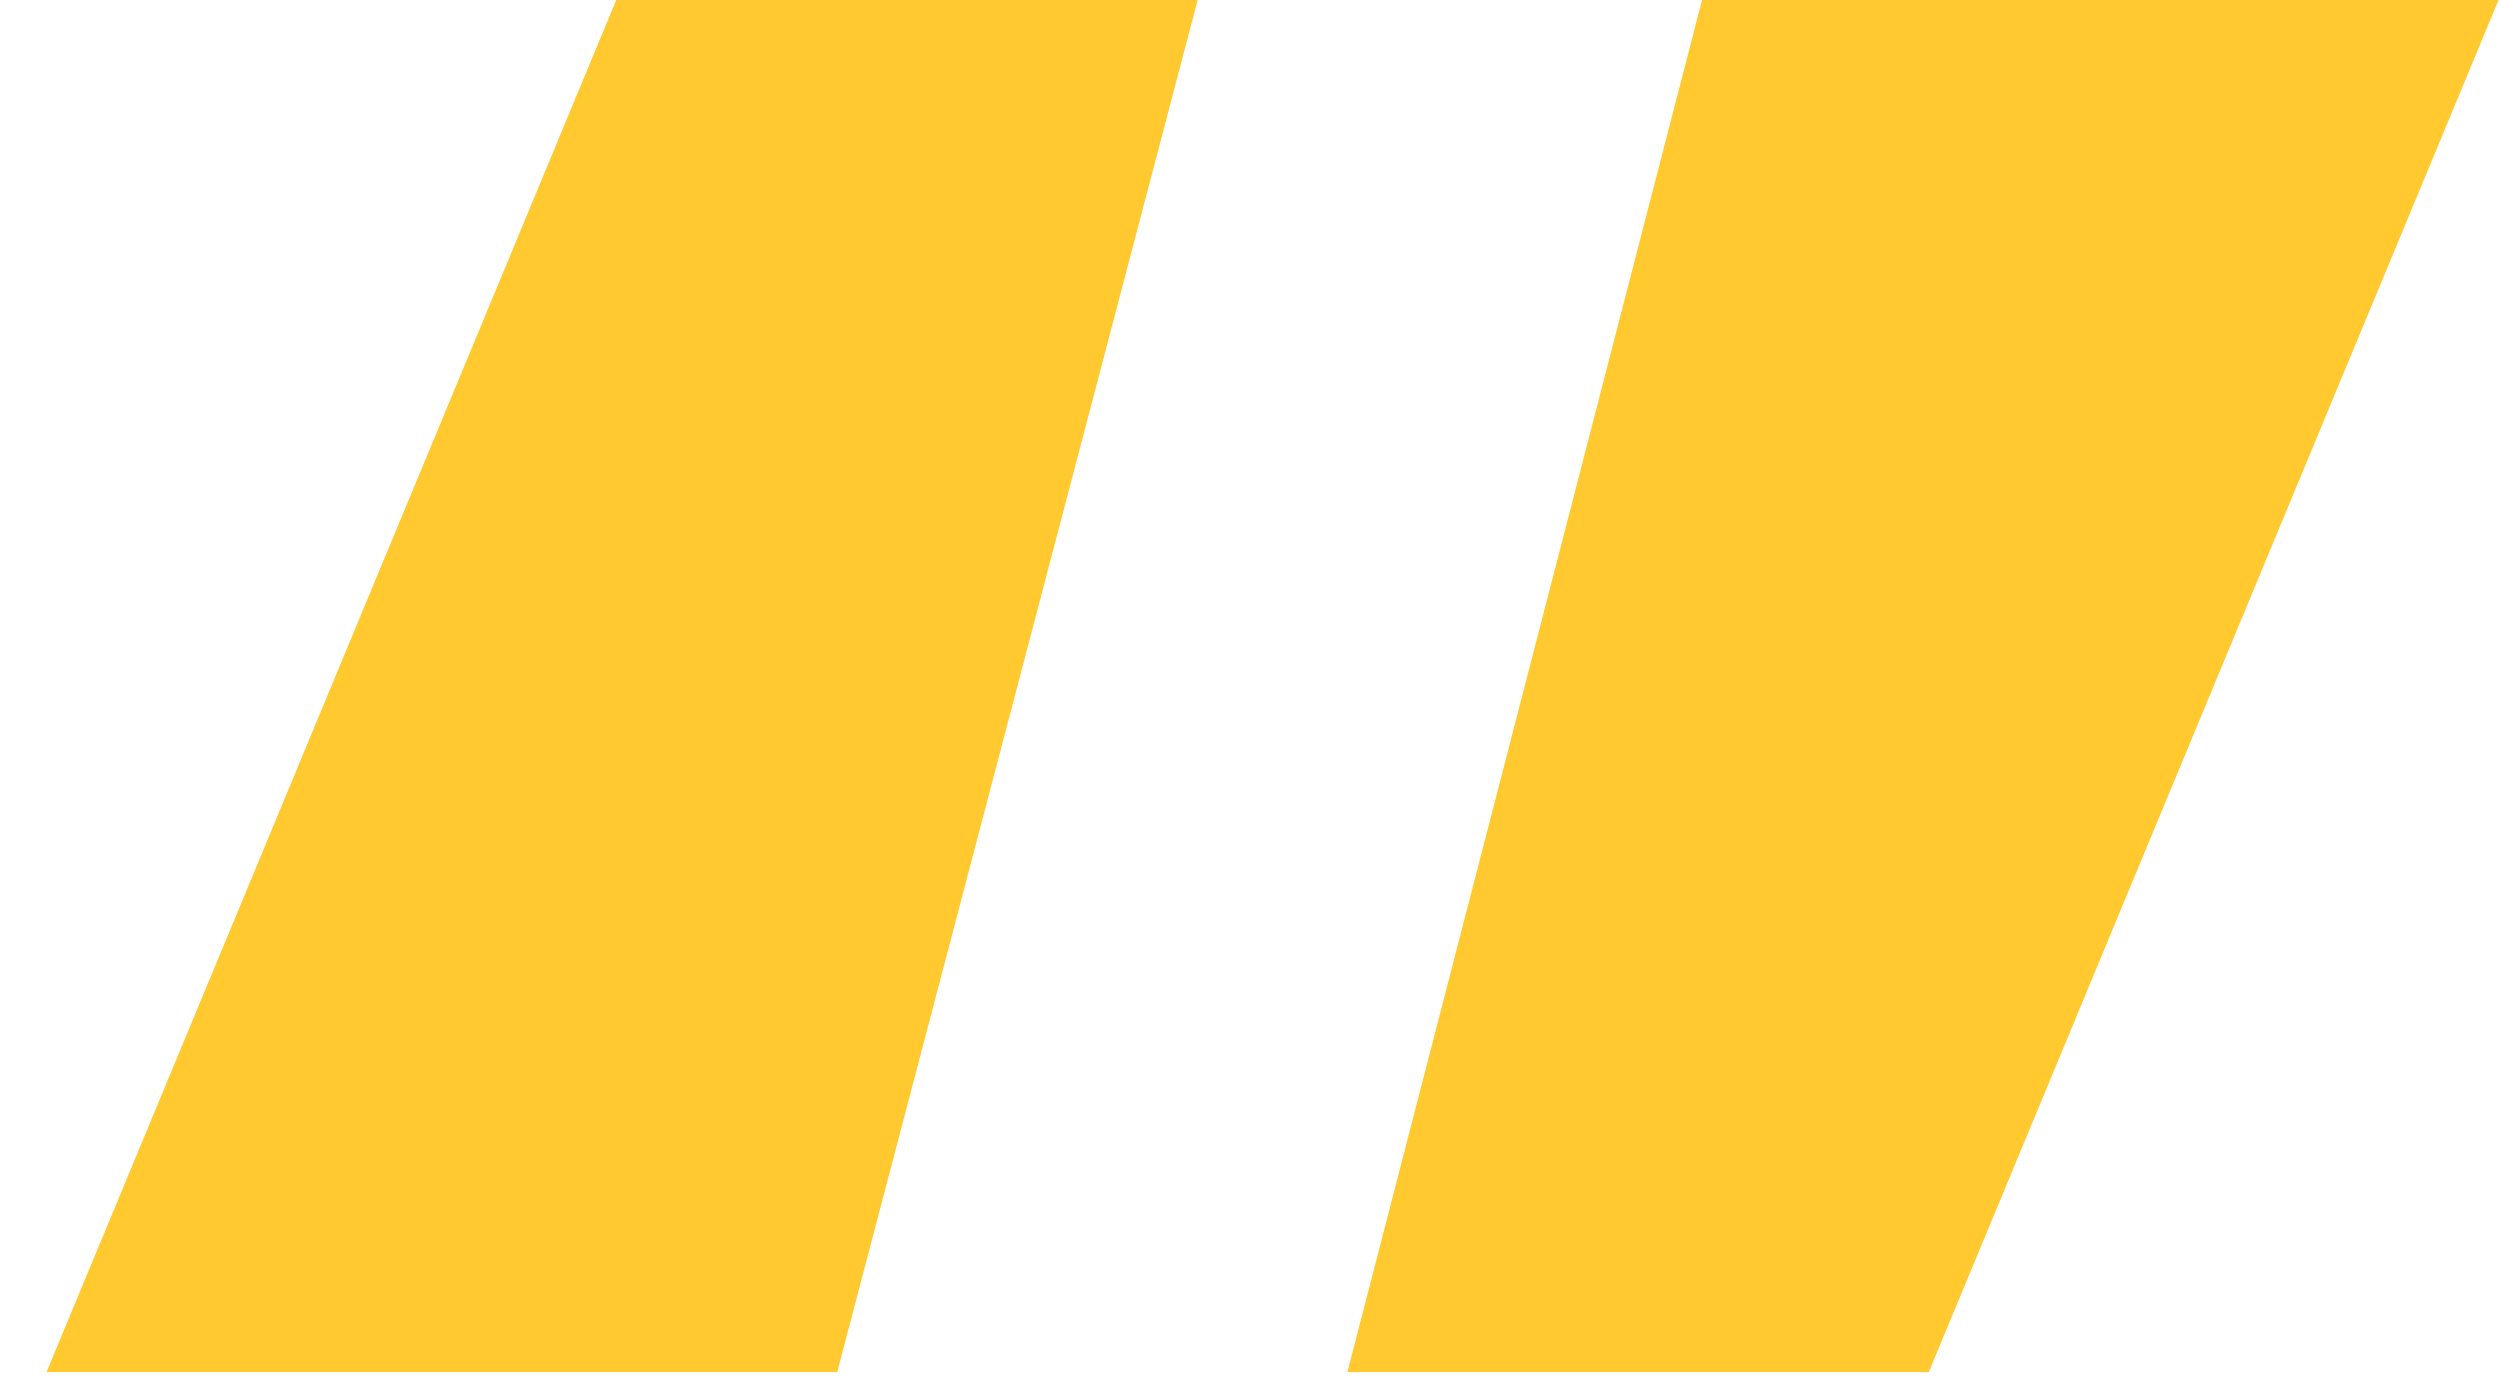
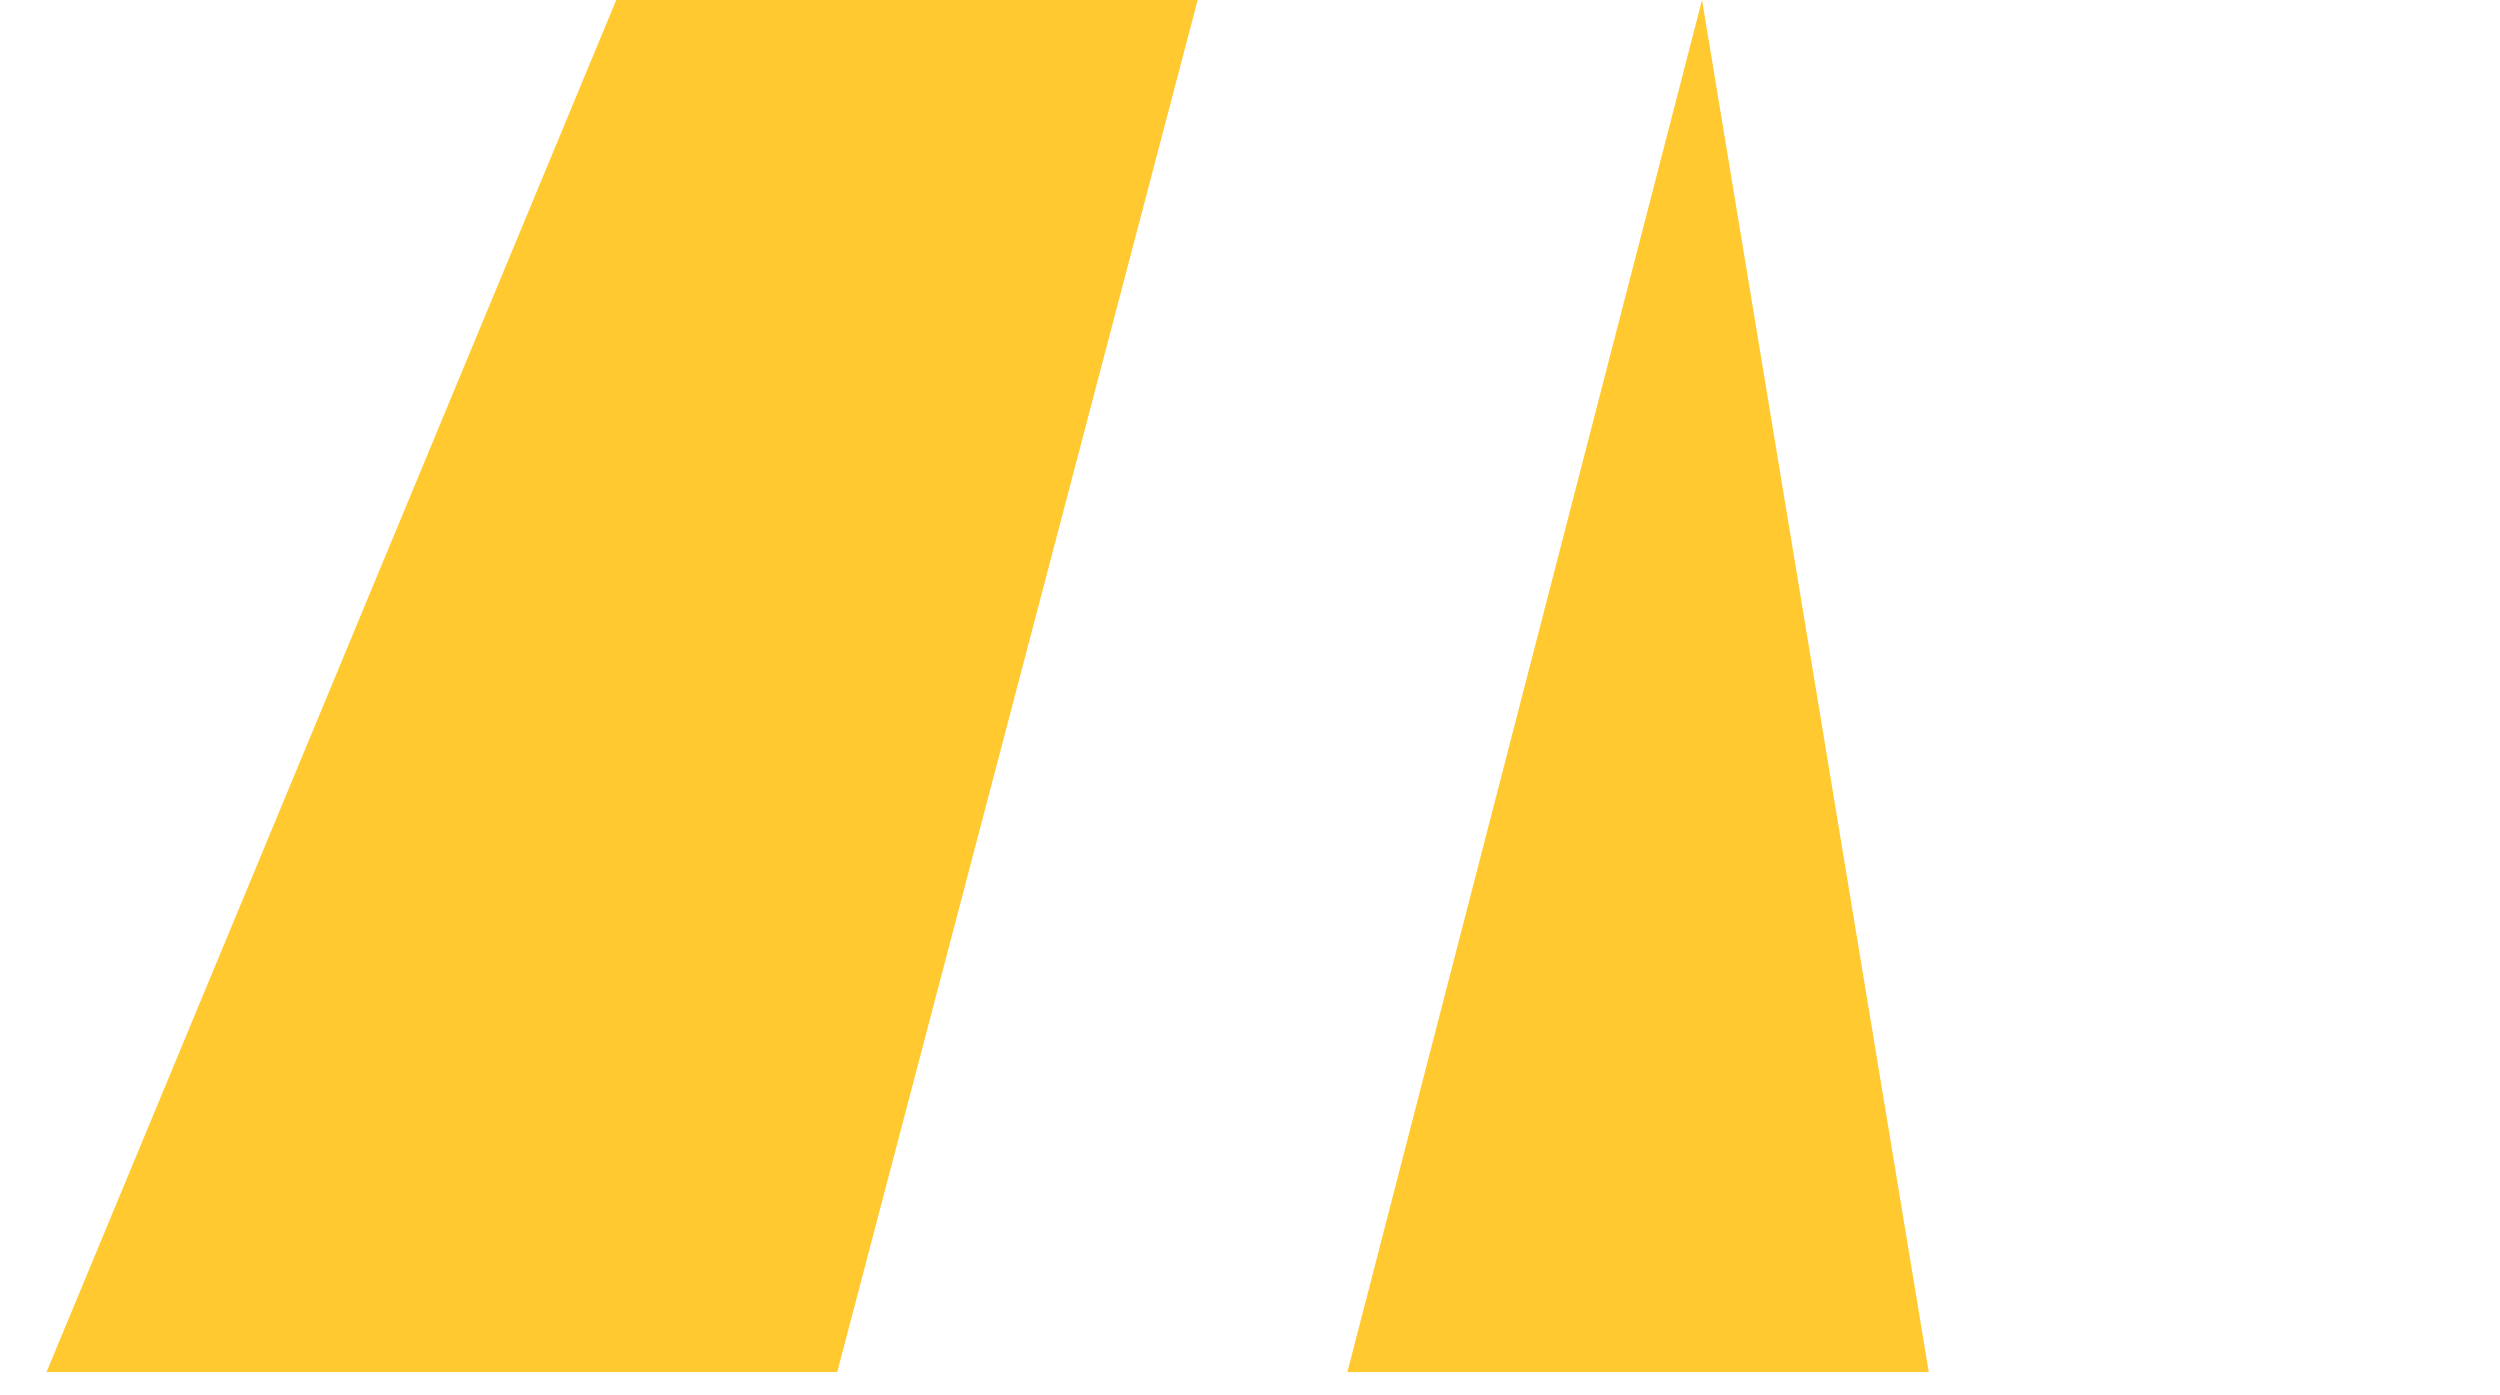
<svg xmlns="http://www.w3.org/2000/svg" width="43" height="24" viewBox="0 0 43 24" fill="none">
-   <path d="M20.6 -4.76837e-06L14.4 23.6H0.8L10.6 -4.76837e-06H20.6ZM23.175 23.6L29.275 -4.76837e-06H42.975L33.175 23.6H23.175Z" fill="#FFC92F" />
+   <path d="M20.6 -4.76837e-06L14.4 23.6H0.8L10.6 -4.76837e-06H20.6ZM23.175 23.6L29.275 -4.76837e-06L33.175 23.6H23.175Z" fill="#FFC92F" />
</svg>